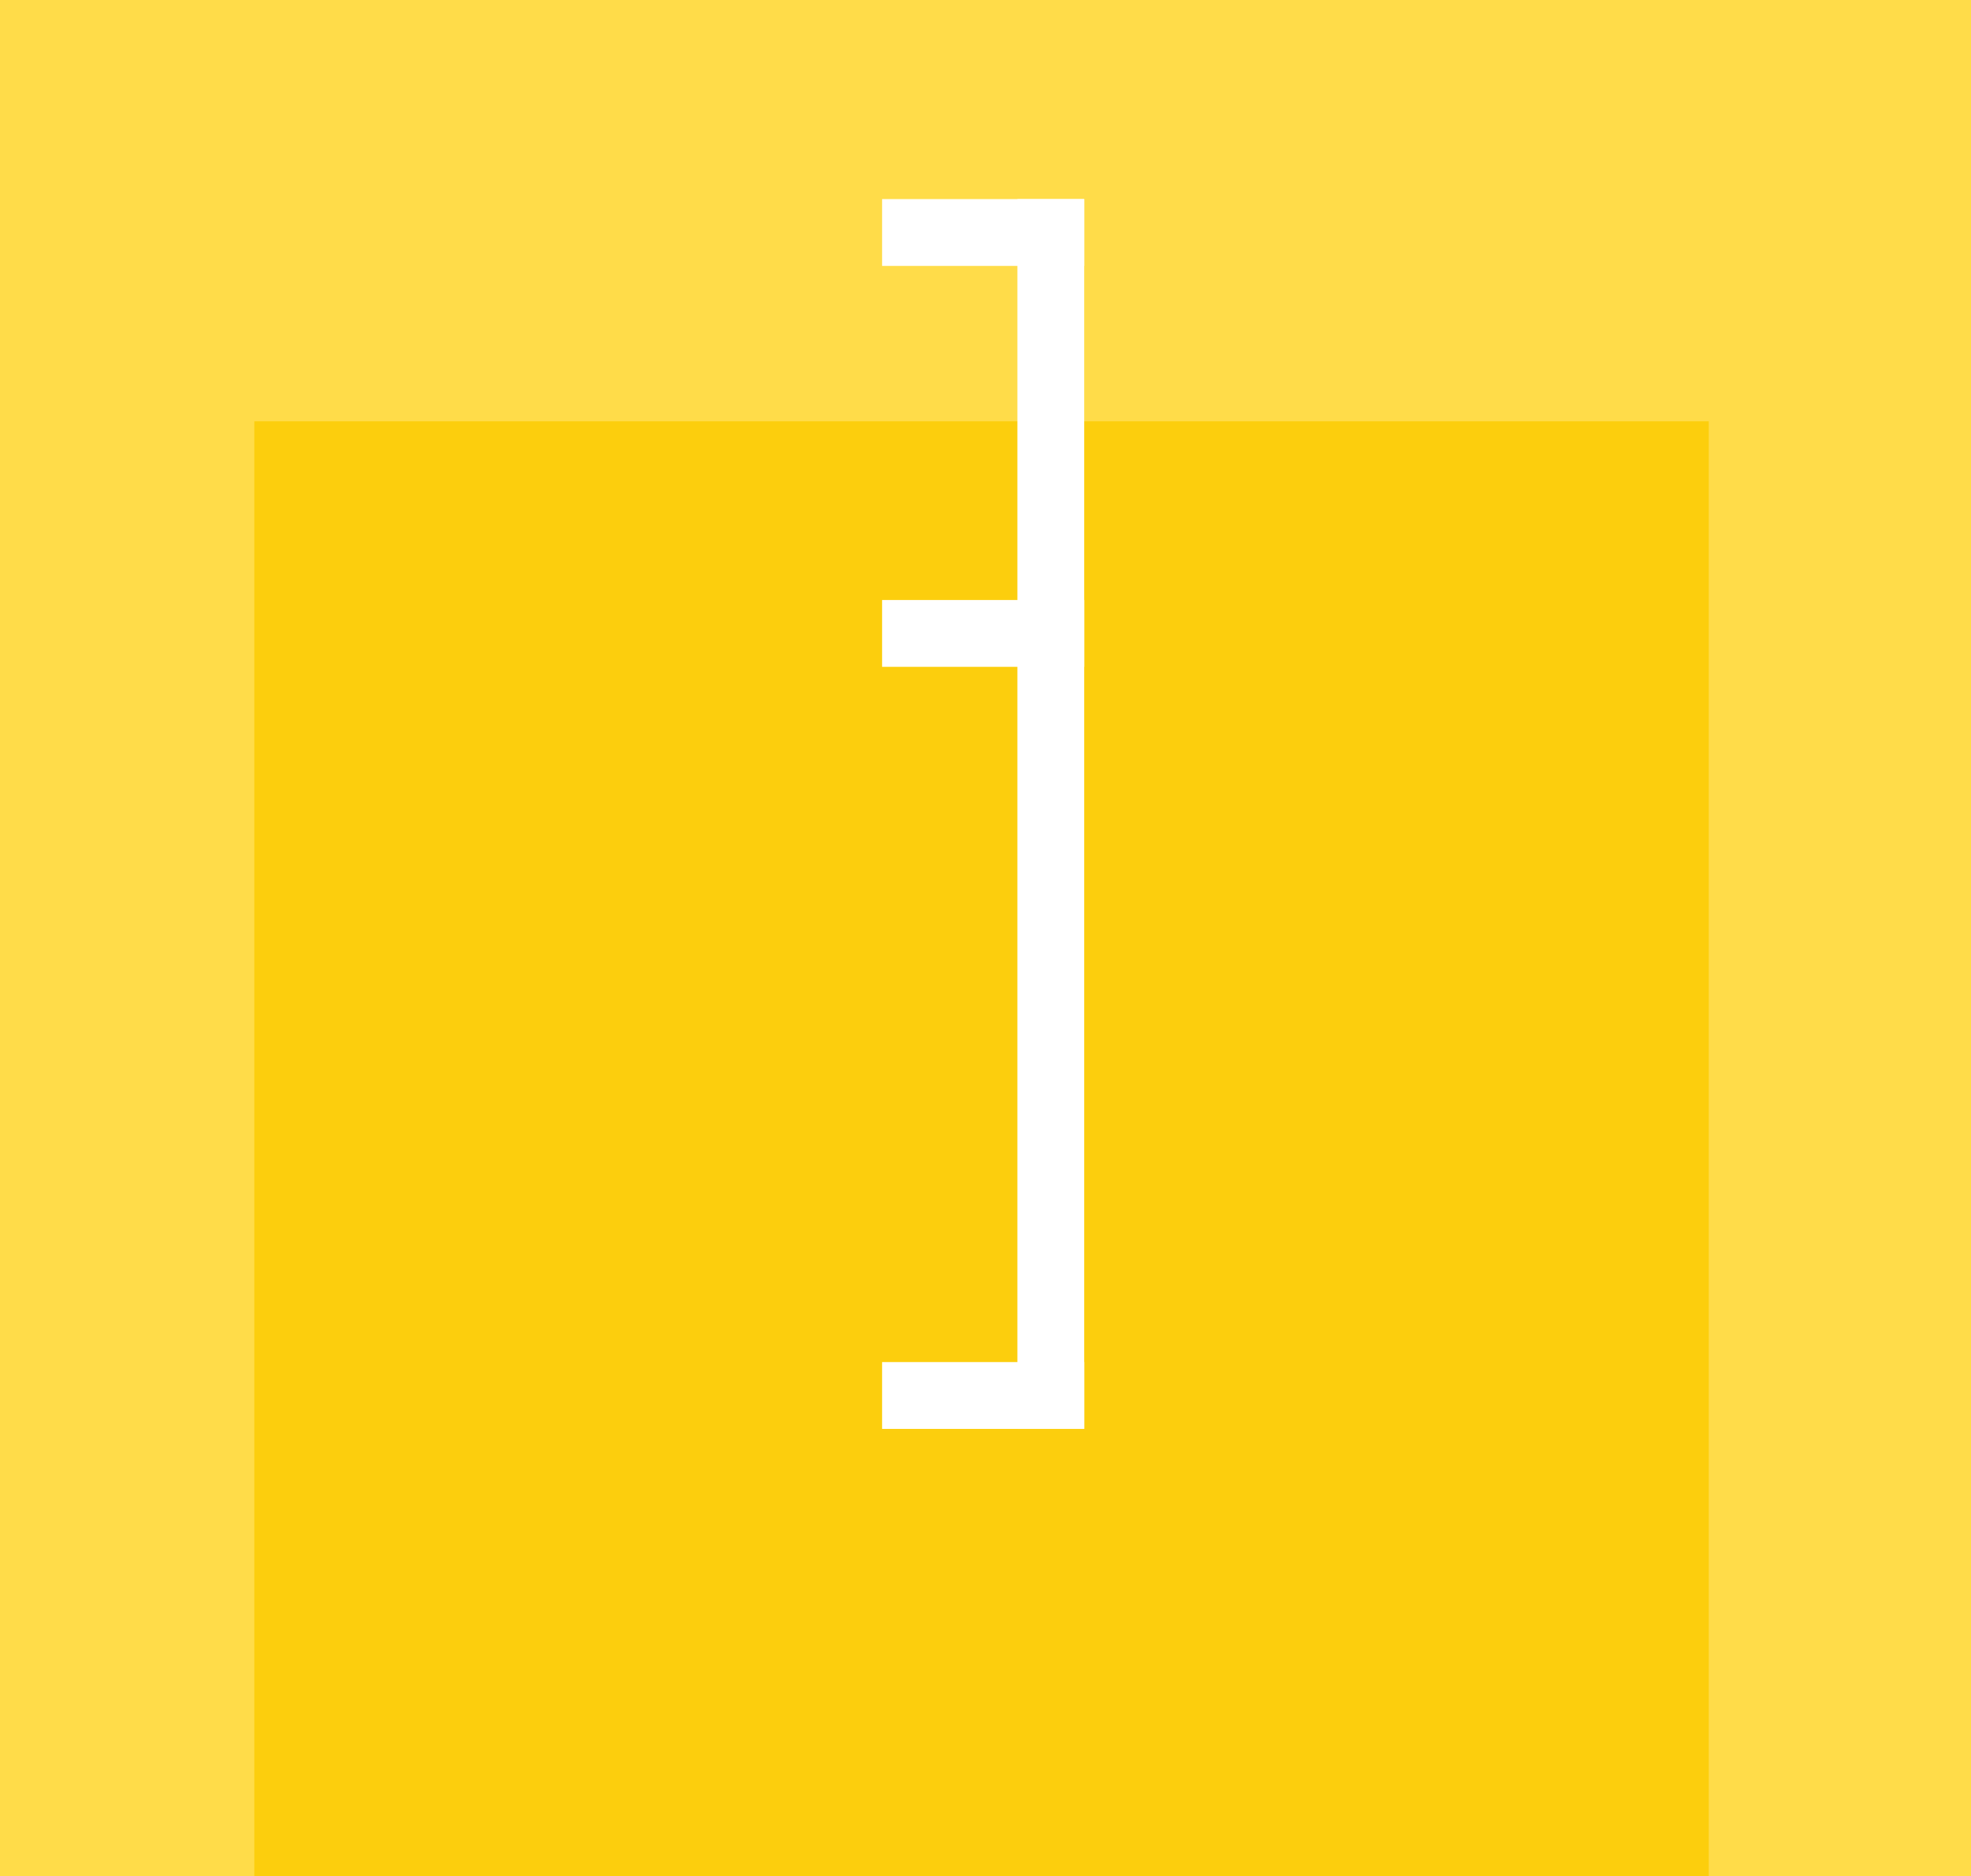
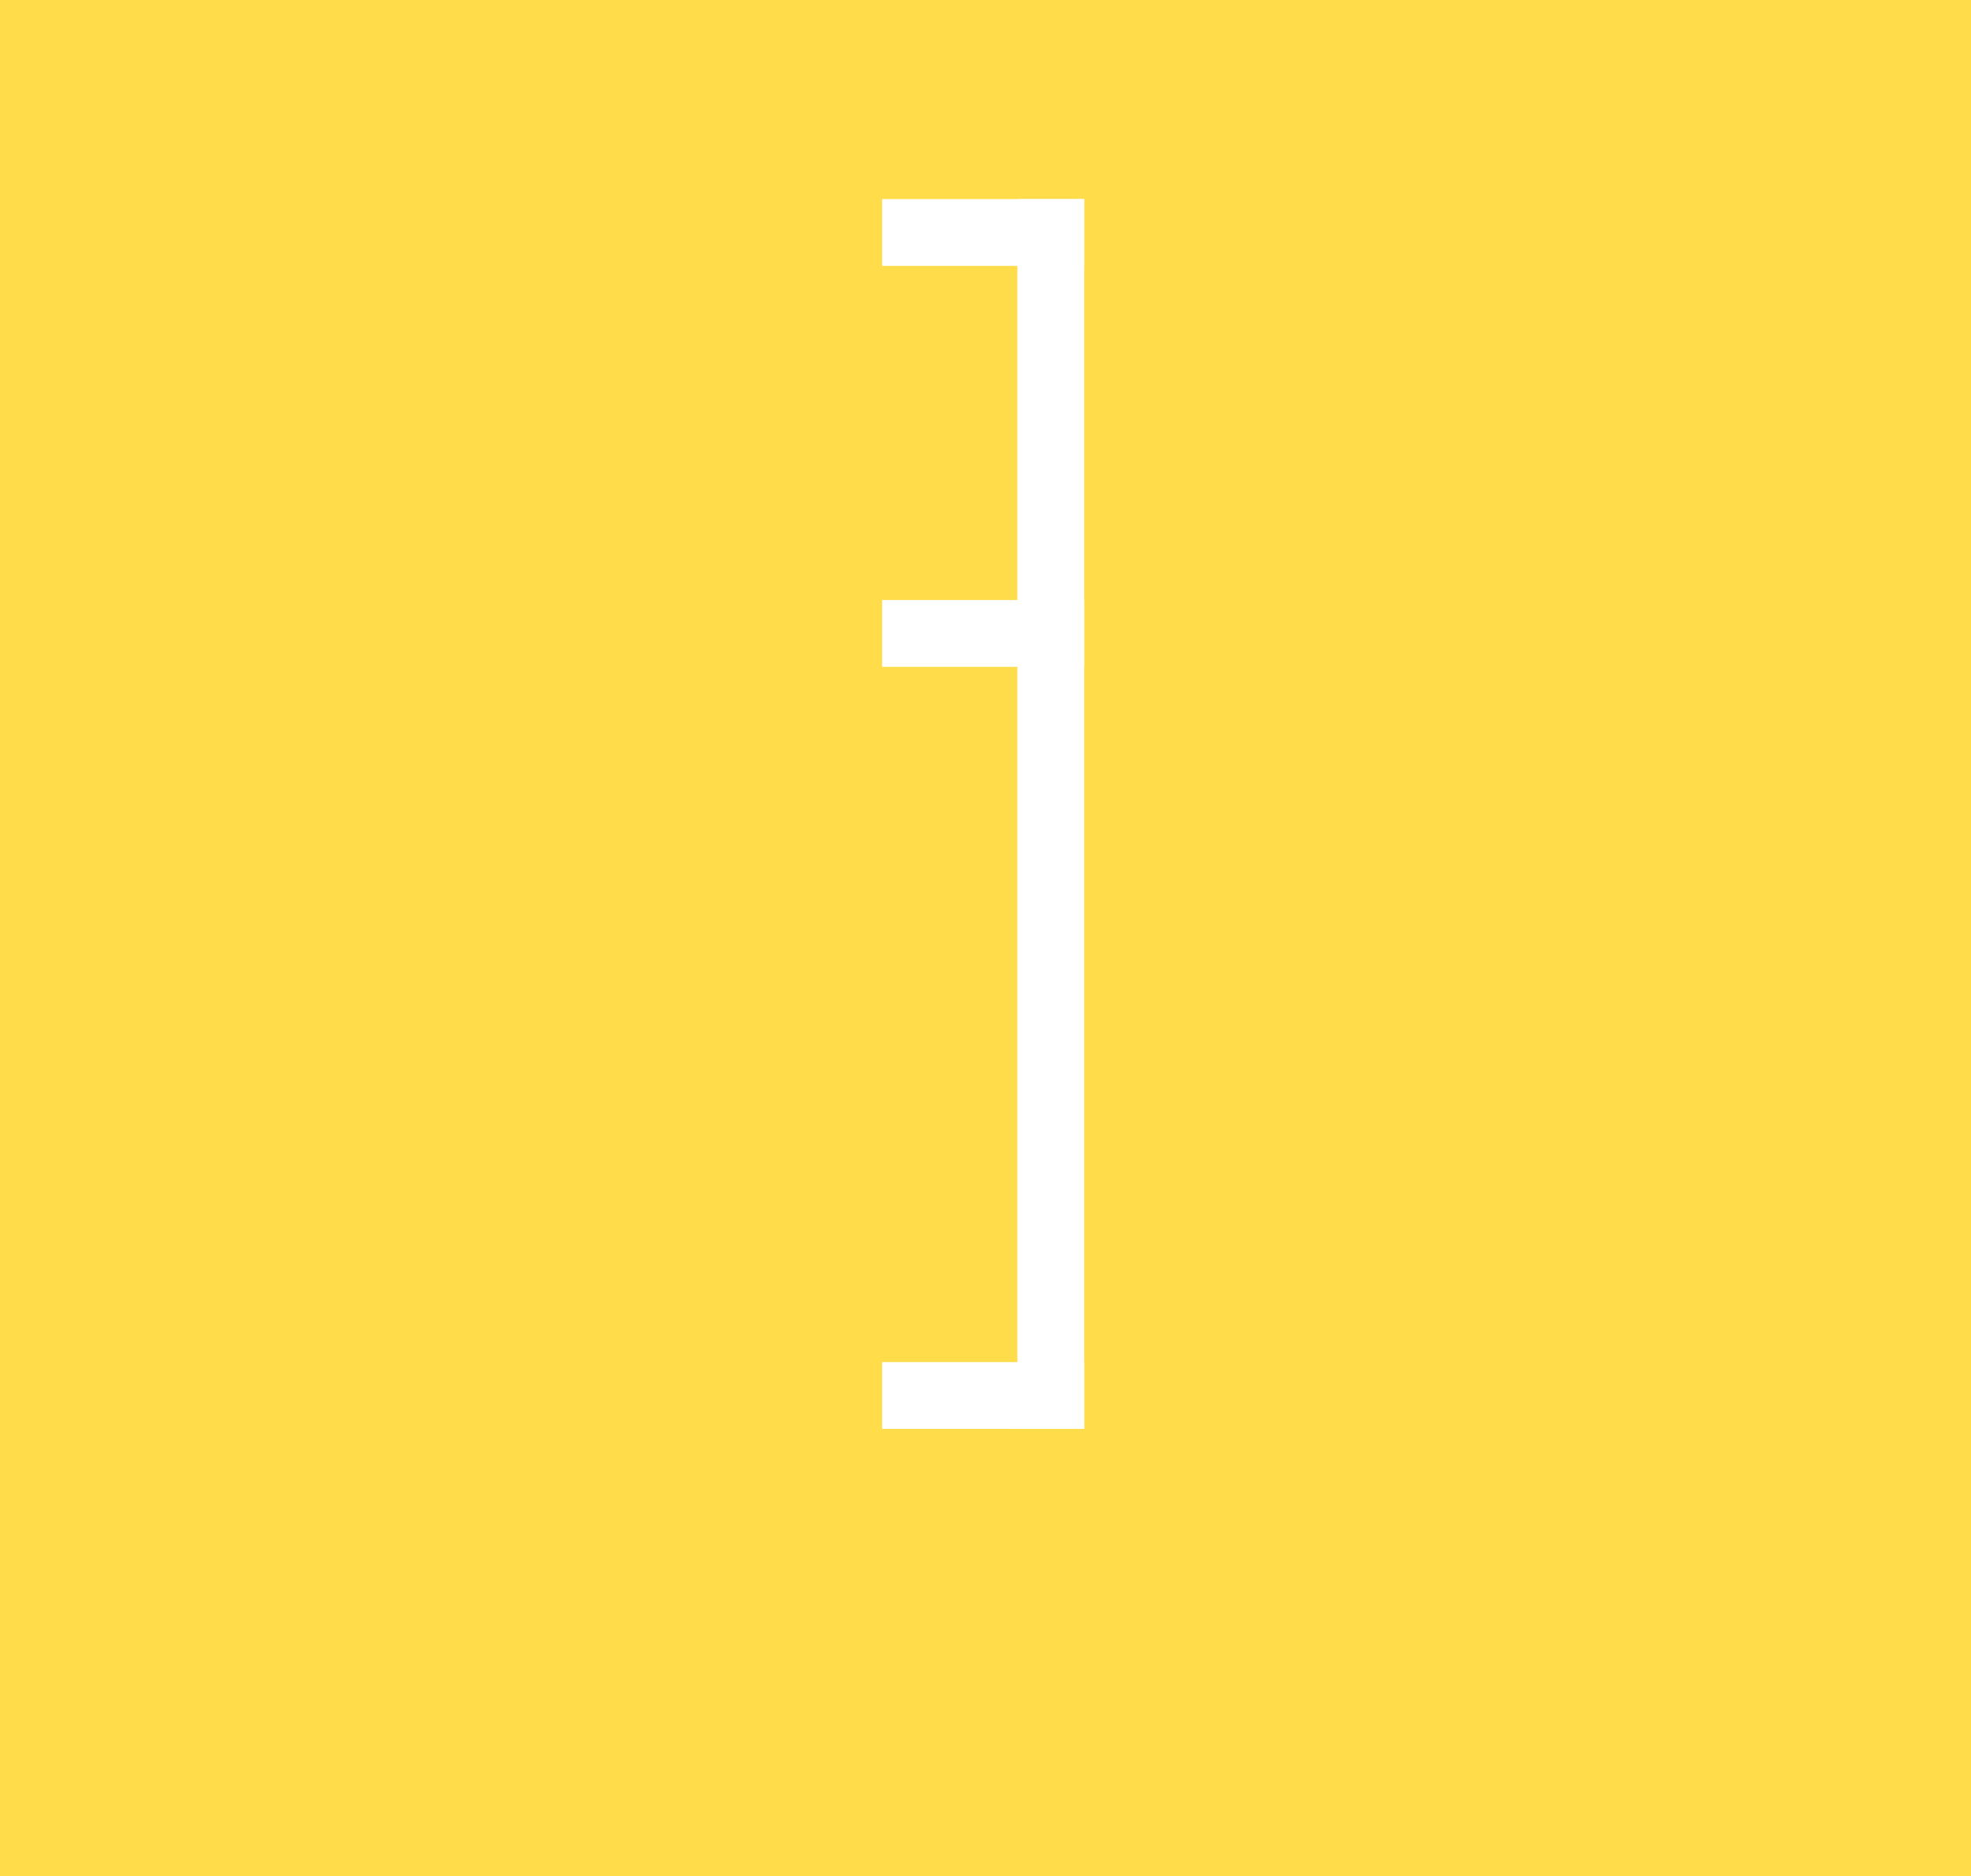
<svg xmlns="http://www.w3.org/2000/svg" width="186" height="177" viewBox="0 0 186 177" fill="none">
  <rect width="186" height="177" fill="#FFDC49" />
-   <rect x="24" y="39.748" width="137.253" height="137.253" fill="#FCCE0D" />
  <path d="M102.314 18.784H96.01V134.814H102.314V18.784Z" fill="white" />
  <path d="M102.315 56.61H83.242V62.914H102.315V56.61Z" fill="white" />
  <path d="M102.315 128.51H83.242V134.814H102.315V128.51Z" fill="white" />
  <path d="M102.315 18.784H83.242V25.088H102.315V18.784Z" fill="white" />
</svg>